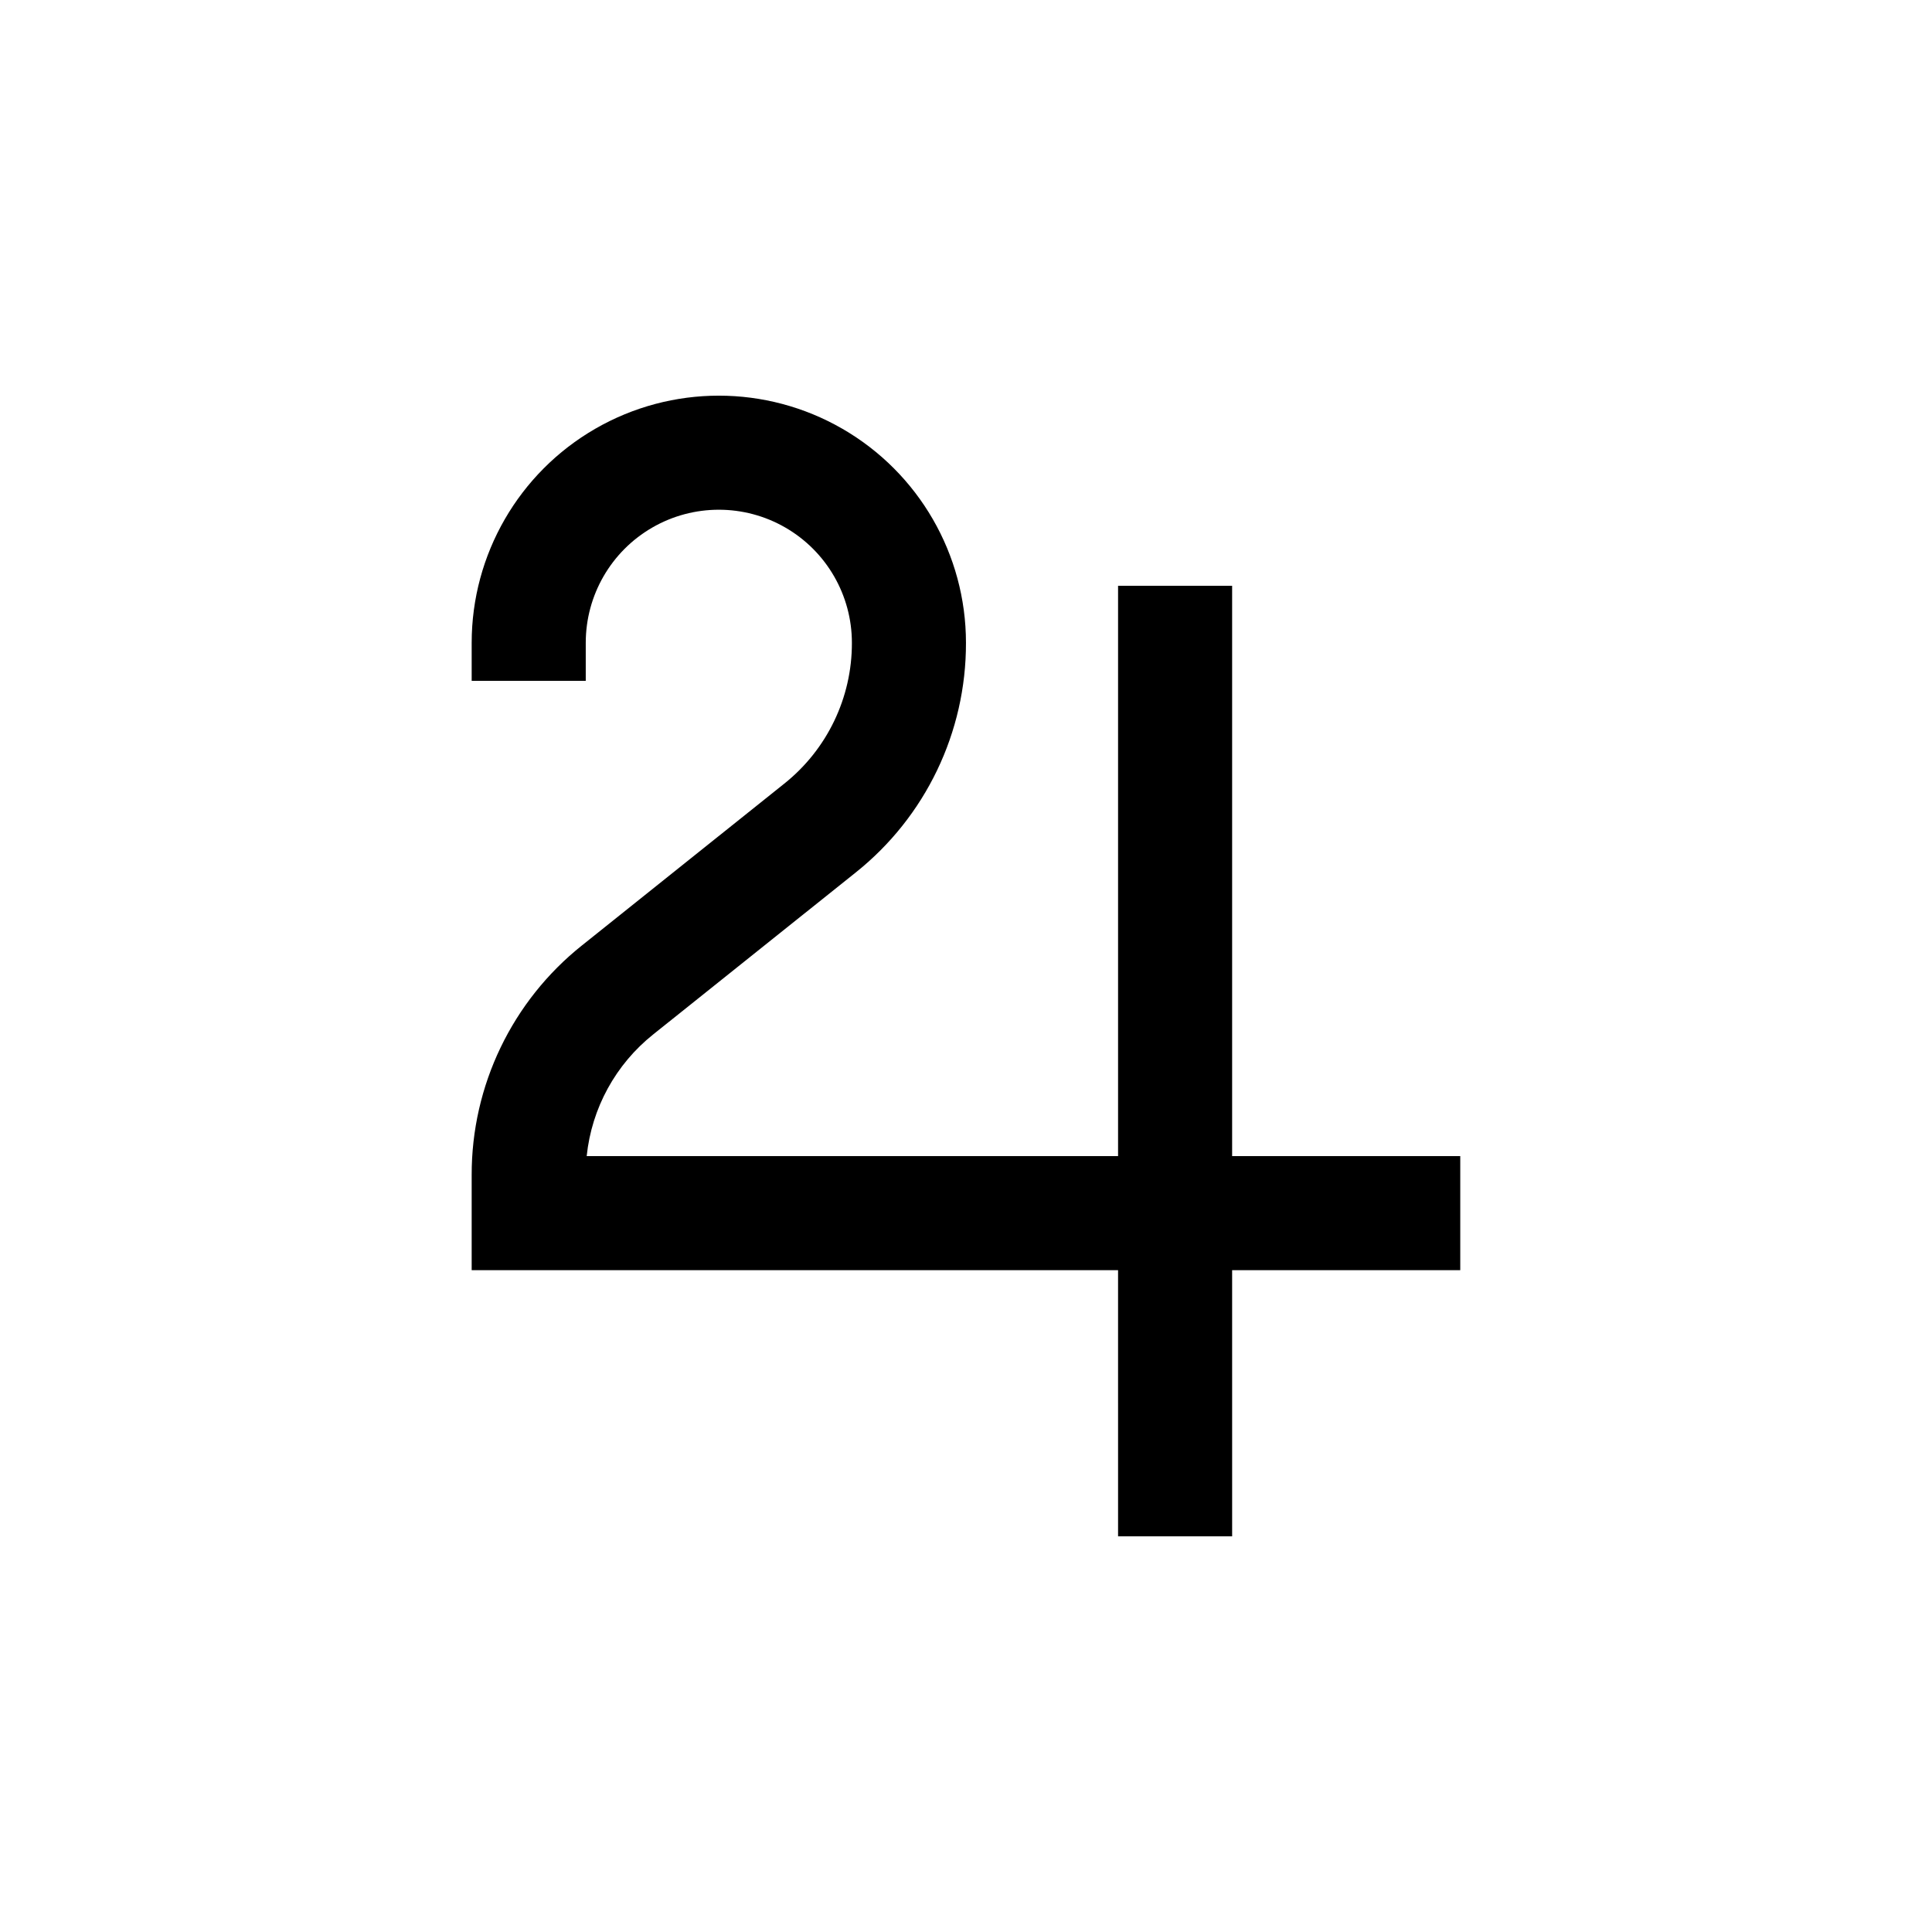
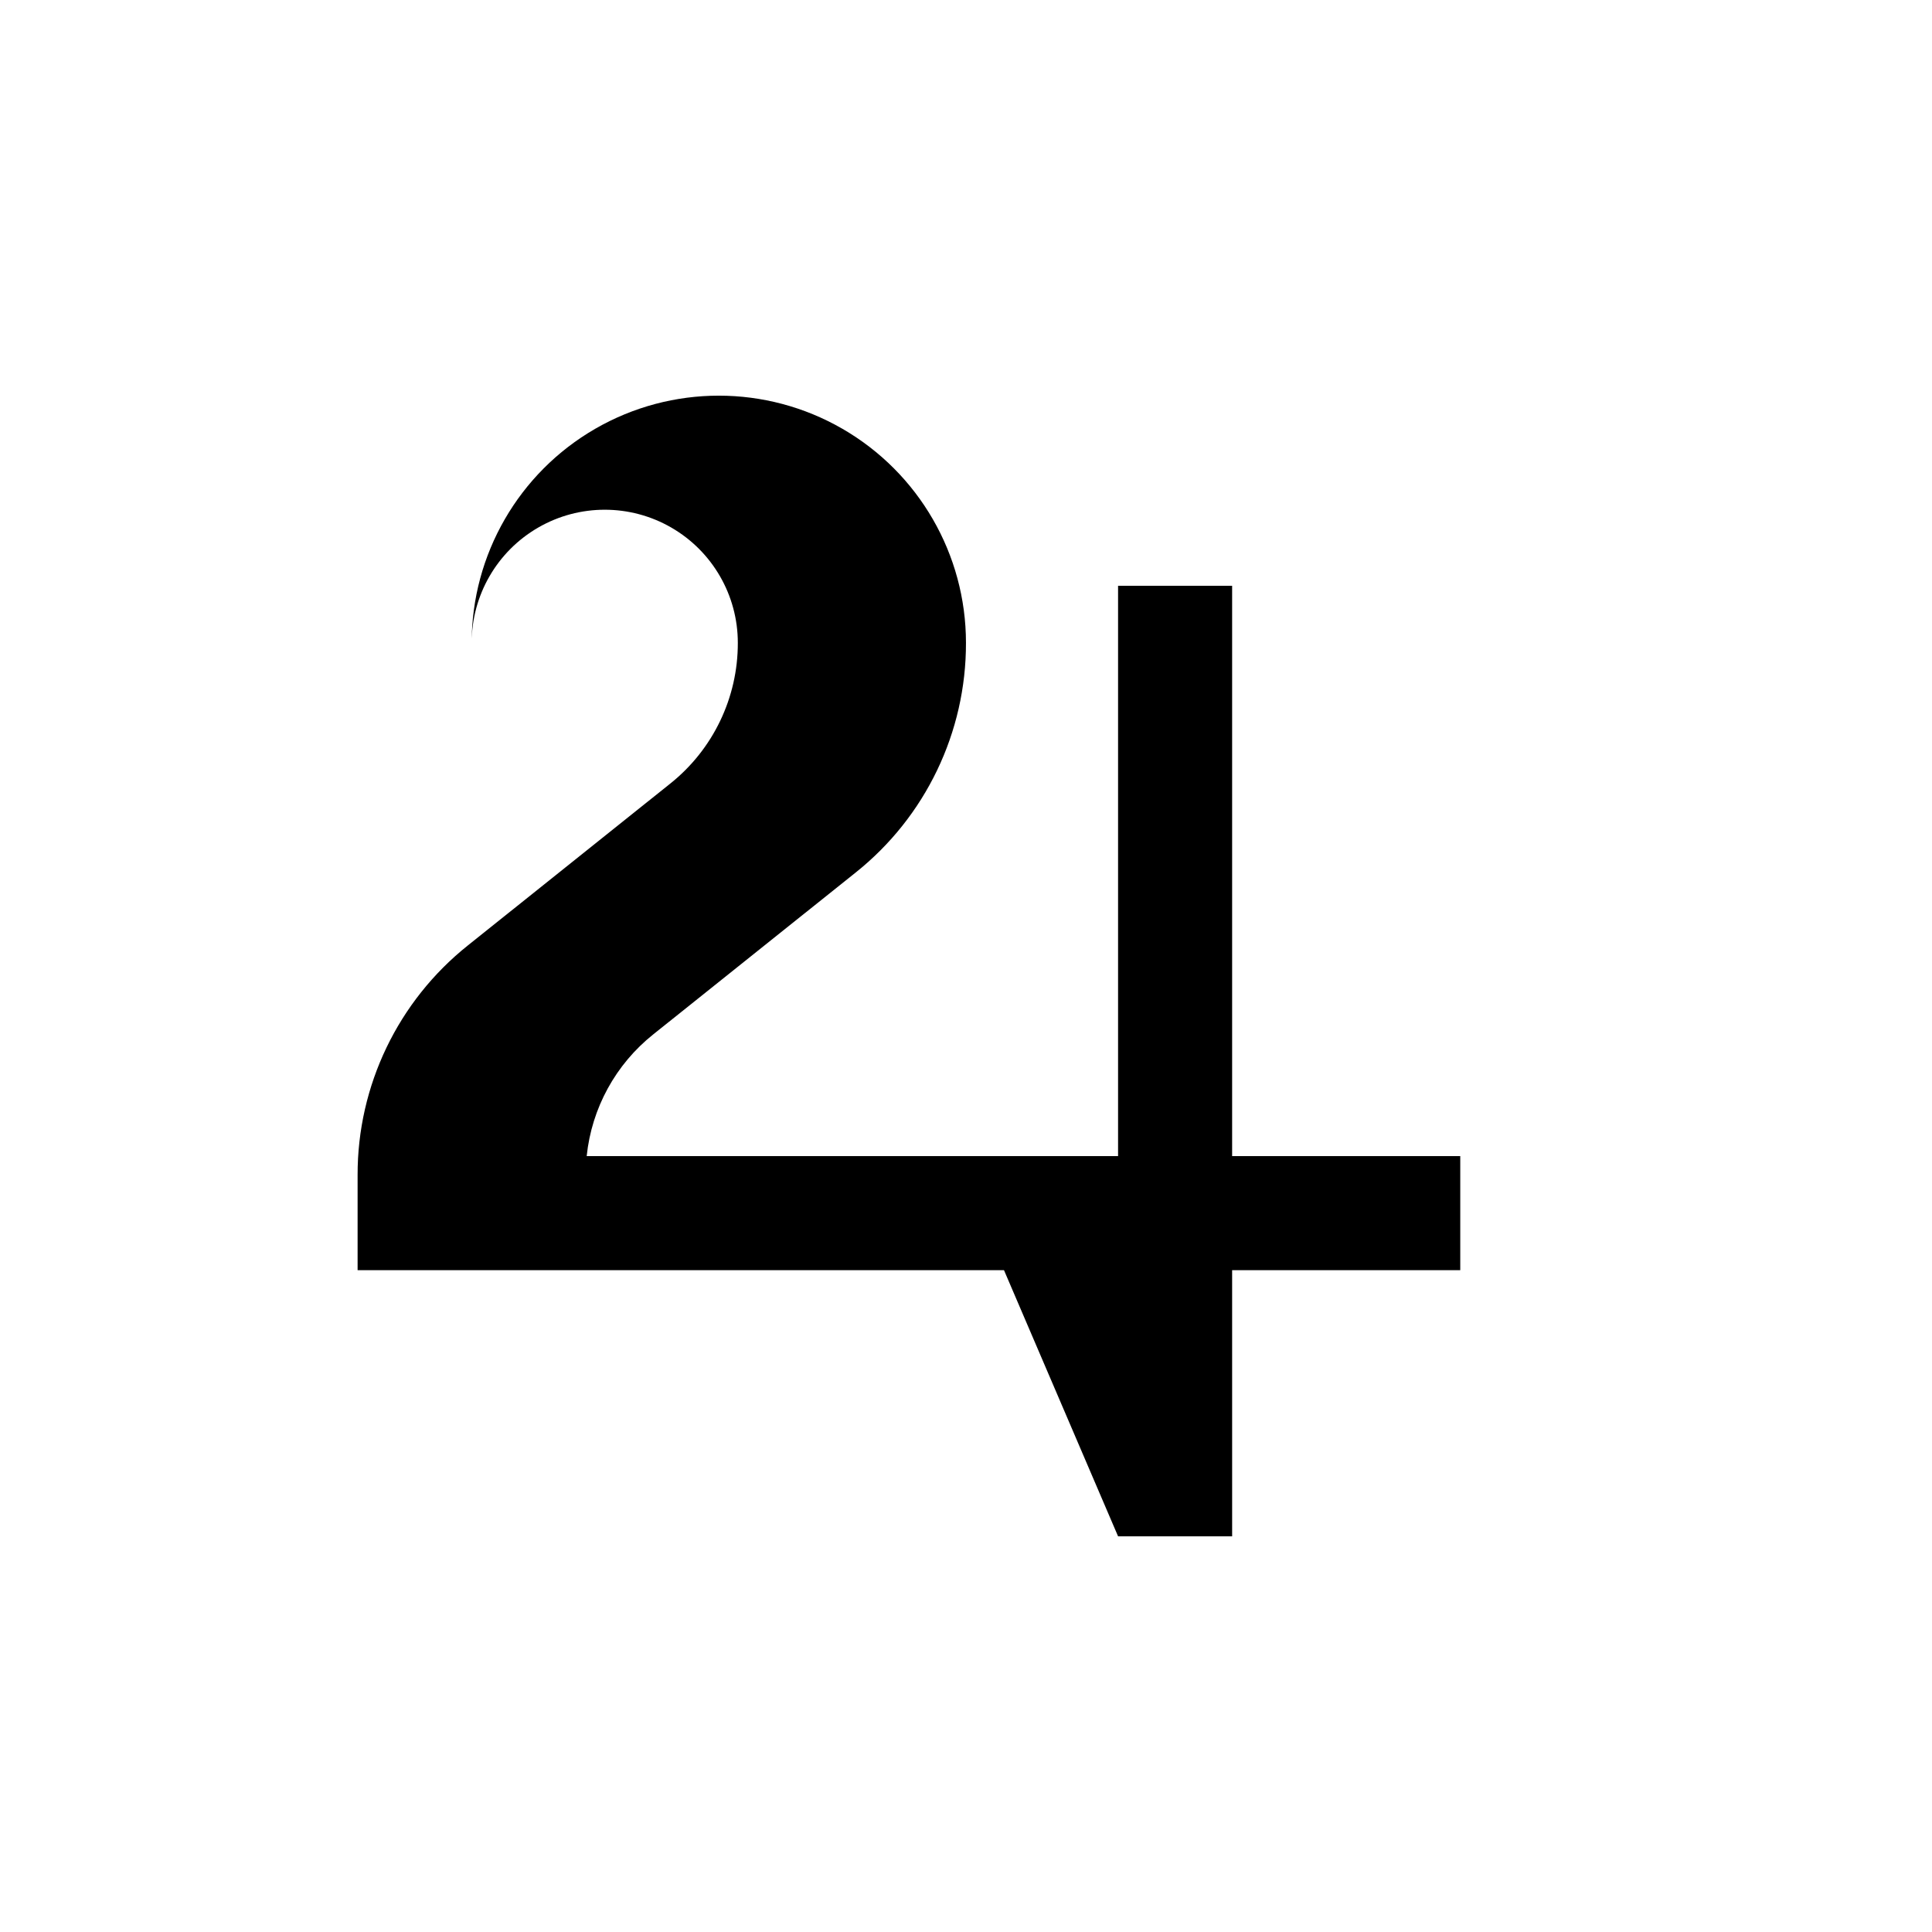
<svg xmlns="http://www.w3.org/2000/svg" fill="#000000" width="800px" height="800px" version="1.1" viewBox="144 144 512 512">
-   <path d="m440.3 551.14h30.23l-0.004-70.531h60.457v-30.23h-60.457v-151.14h-30.227v151.14h-140.82c1.312-12.703 7.688-24.344 17.684-32.293l53.555-42.824c18.547-14.77 29.328-37.203 29.273-60.91 0-23.398-12.484-45.023-32.75-56.723-20.262-11.699-45.23-11.699-65.496 0-20.262 11.699-32.746 33.324-32.746 56.723v10.078h30.23v-10.078c0-12.602 6.719-24.242 17.633-30.543 10.91-6.301 24.355-6.301 35.266 0 10.91 6.301 17.633 17.941 17.633 30.543 0.039 14.531-6.566 28.281-17.934 37.332l-53.555 42.824c-18.547 14.77-29.328 37.203-29.273 60.91v25.191h171.3z" />
+   <path d="m440.3 551.14h30.23l-0.004-70.531h60.457v-30.23h-60.457v-151.14h-30.227v151.14h-140.82c1.312-12.703 7.688-24.344 17.684-32.293l53.555-42.824c18.547-14.77 29.328-37.203 29.273-60.91 0-23.398-12.484-45.023-32.75-56.723-20.262-11.699-45.23-11.699-65.496 0-20.262 11.699-32.746 33.324-32.746 56.723v10.078v-10.078c0-12.602 6.719-24.242 17.633-30.543 10.91-6.301 24.355-6.301 35.266 0 10.91 6.301 17.633 17.941 17.633 30.543 0.039 14.531-6.566 28.281-17.934 37.332l-53.555 42.824c-18.547 14.77-29.328 37.203-29.273 60.91v25.191h171.3z" />
</svg>